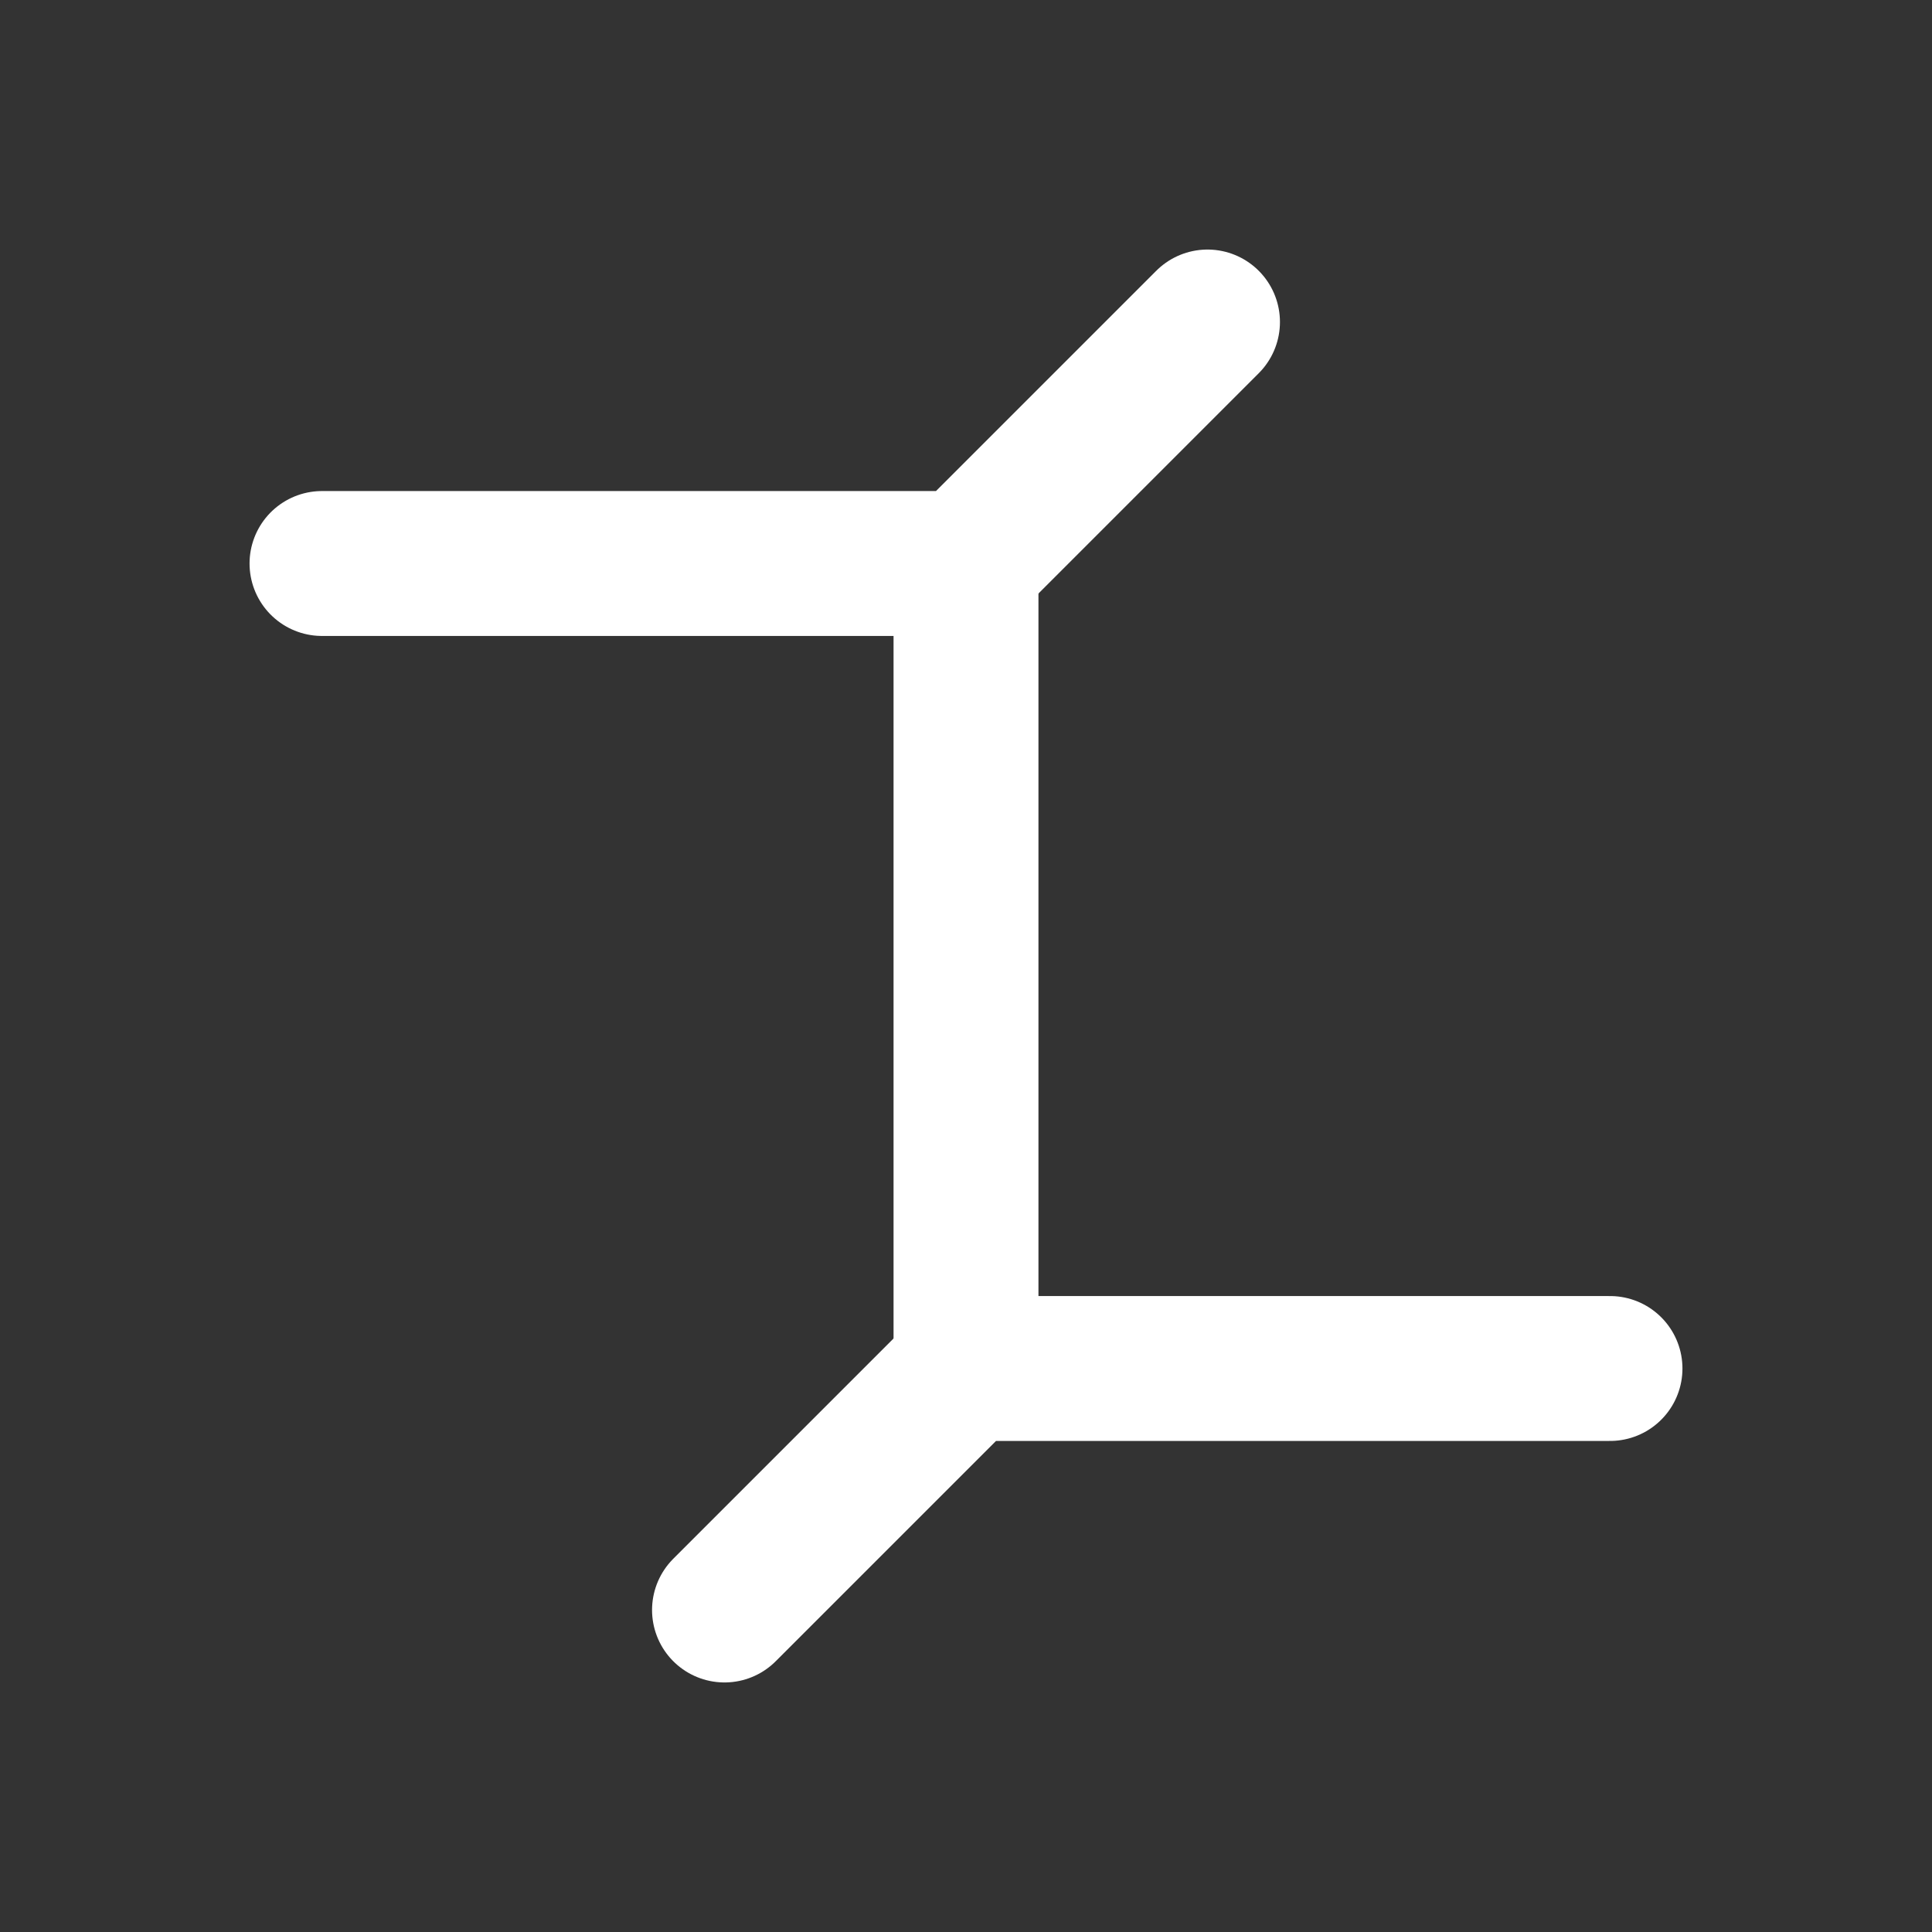
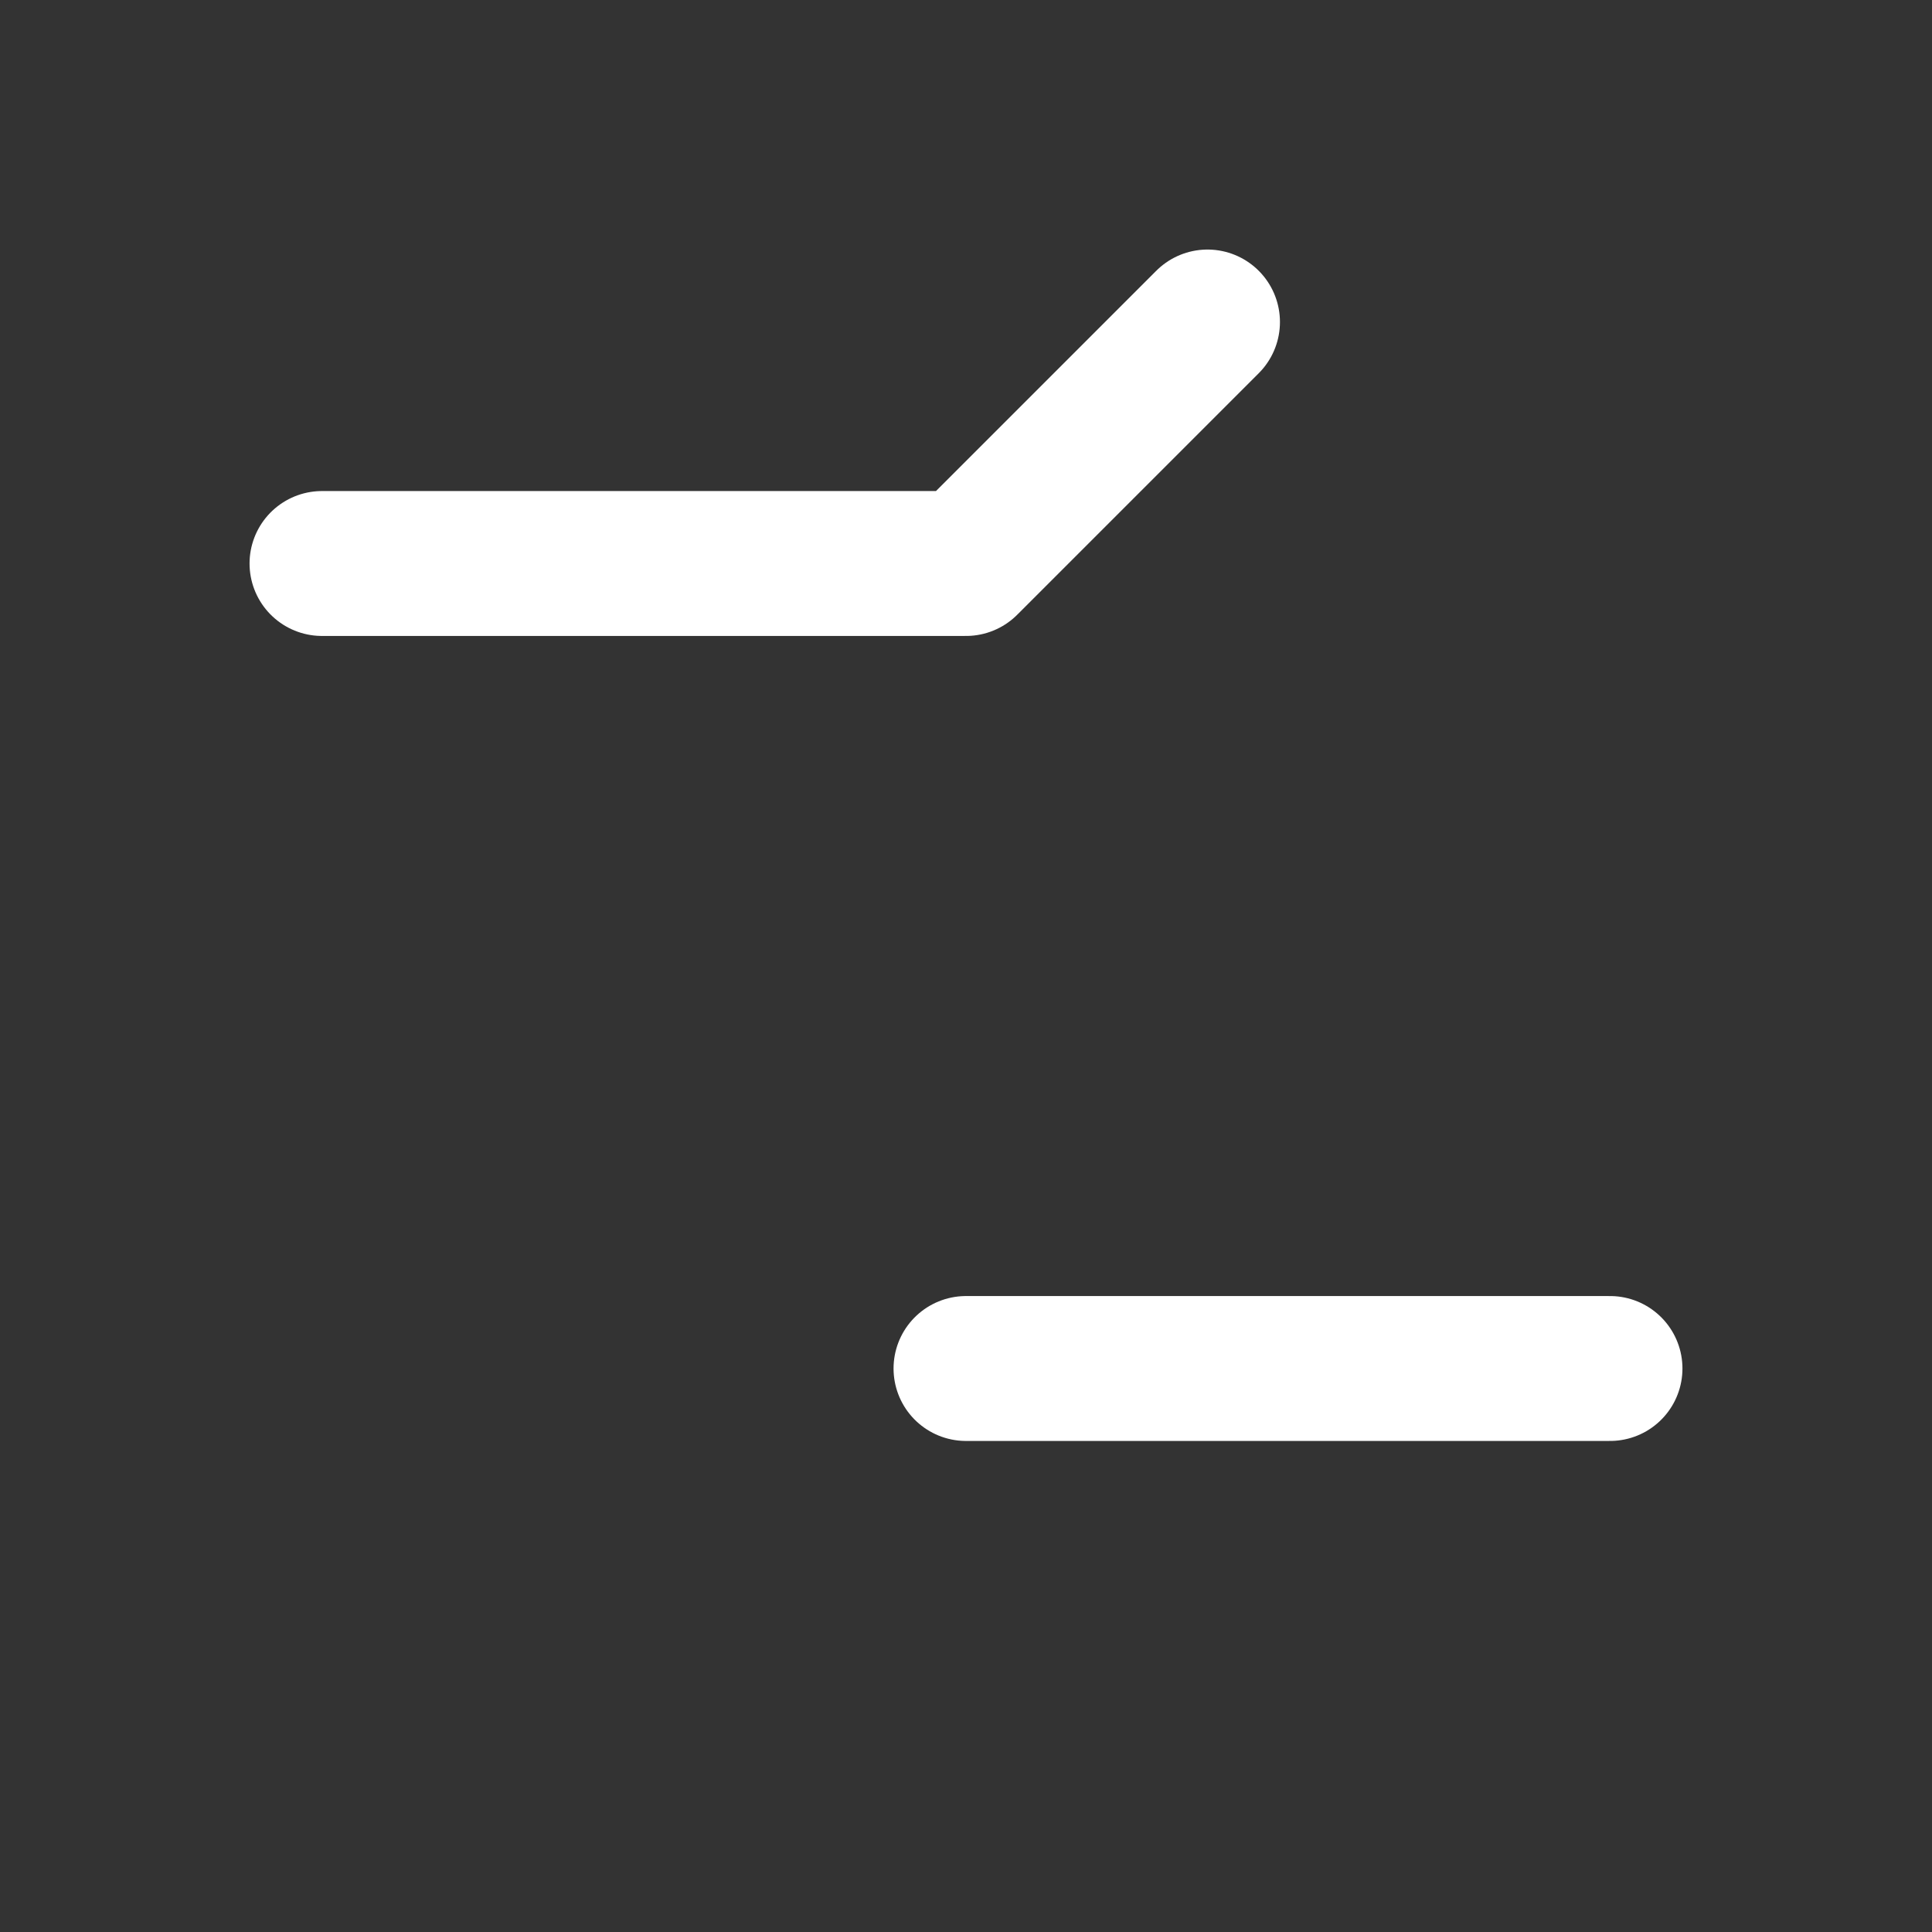
<svg xmlns="http://www.w3.org/2000/svg" viewBox="0 0 24 24">
  <rect x="0" y="0" width="24" height="24" fill="#333333" stroke="none" />
  <path d="M4 7h8l3-3" fill="none" stroke="#ffffff" stroke-width="1.8" stroke-linecap="round" stroke-linejoin="round" />
-   <path d="M20 17h-8l-3 3" fill="none" stroke="#ffffff" stroke-width="1.8" stroke-linecap="round" stroke-linejoin="round" />
-   <path d="M12 7v10" fill="none" stroke="#ffffff" stroke-width="1.8" stroke-linecap="round" stroke-linejoin="round" />
+   <path d="M20 17h-8" fill="none" stroke="#ffffff" stroke-width="1.8" stroke-linecap="round" stroke-linejoin="round" />
</svg>